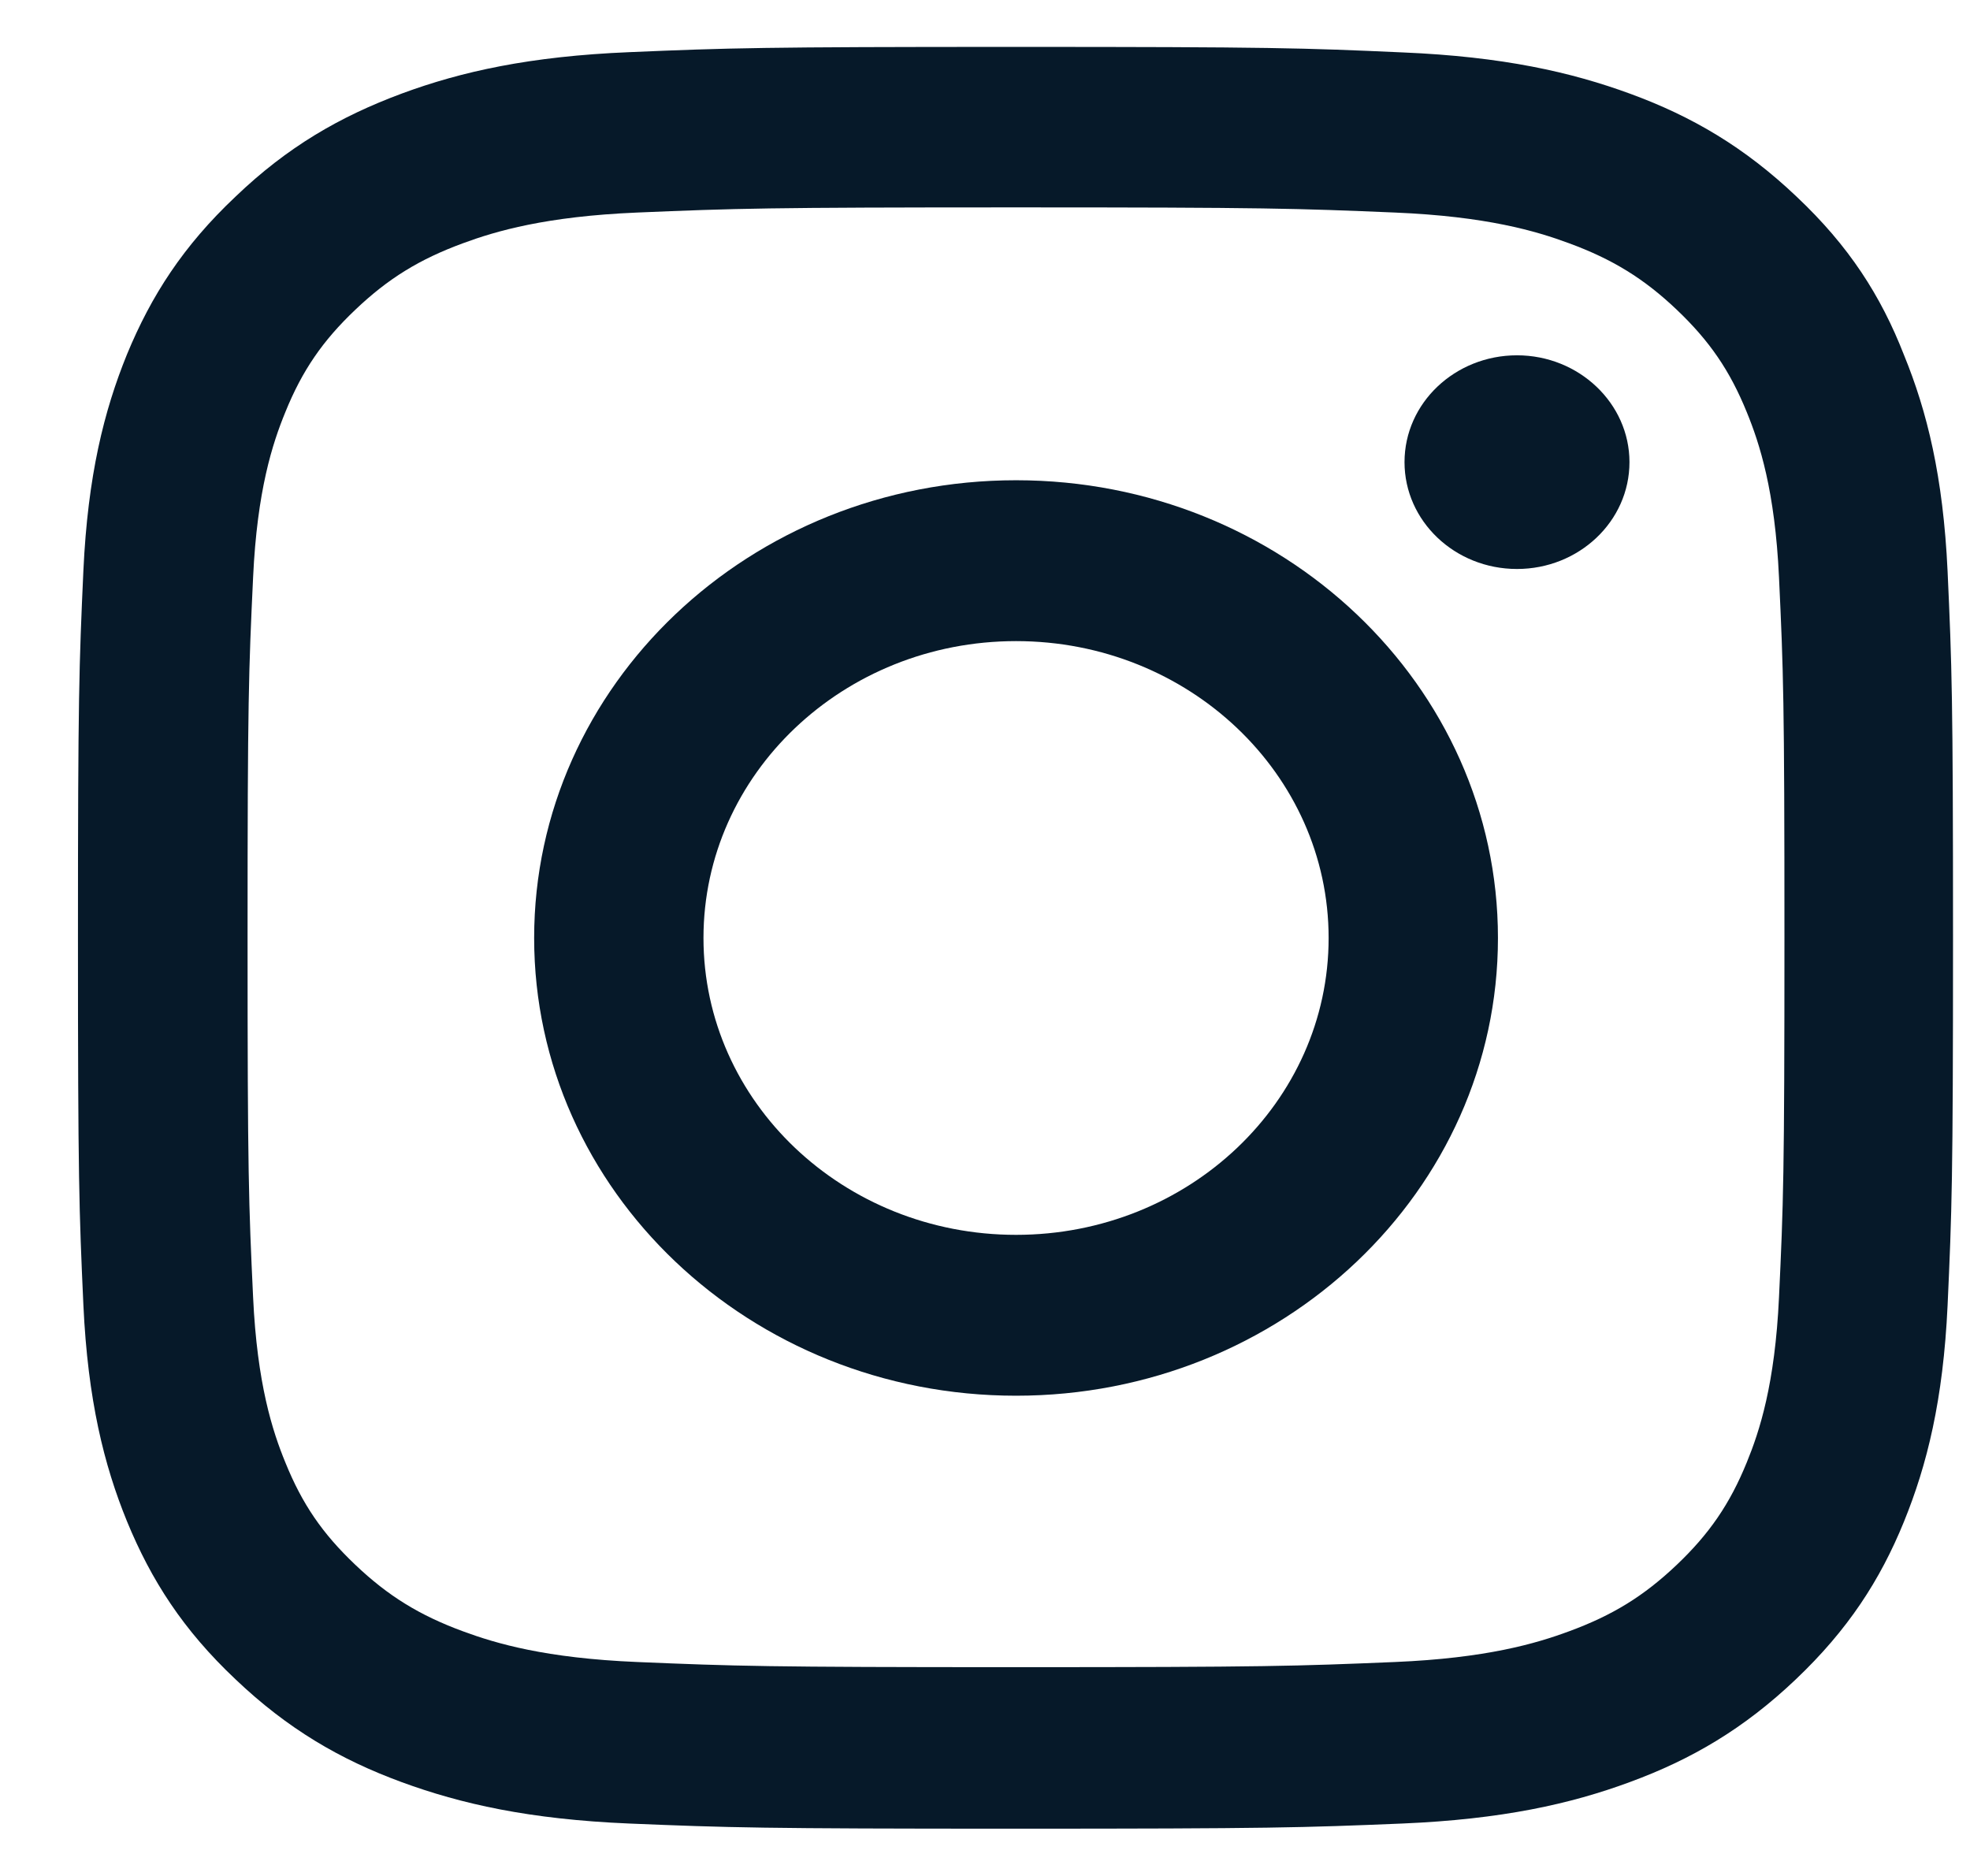
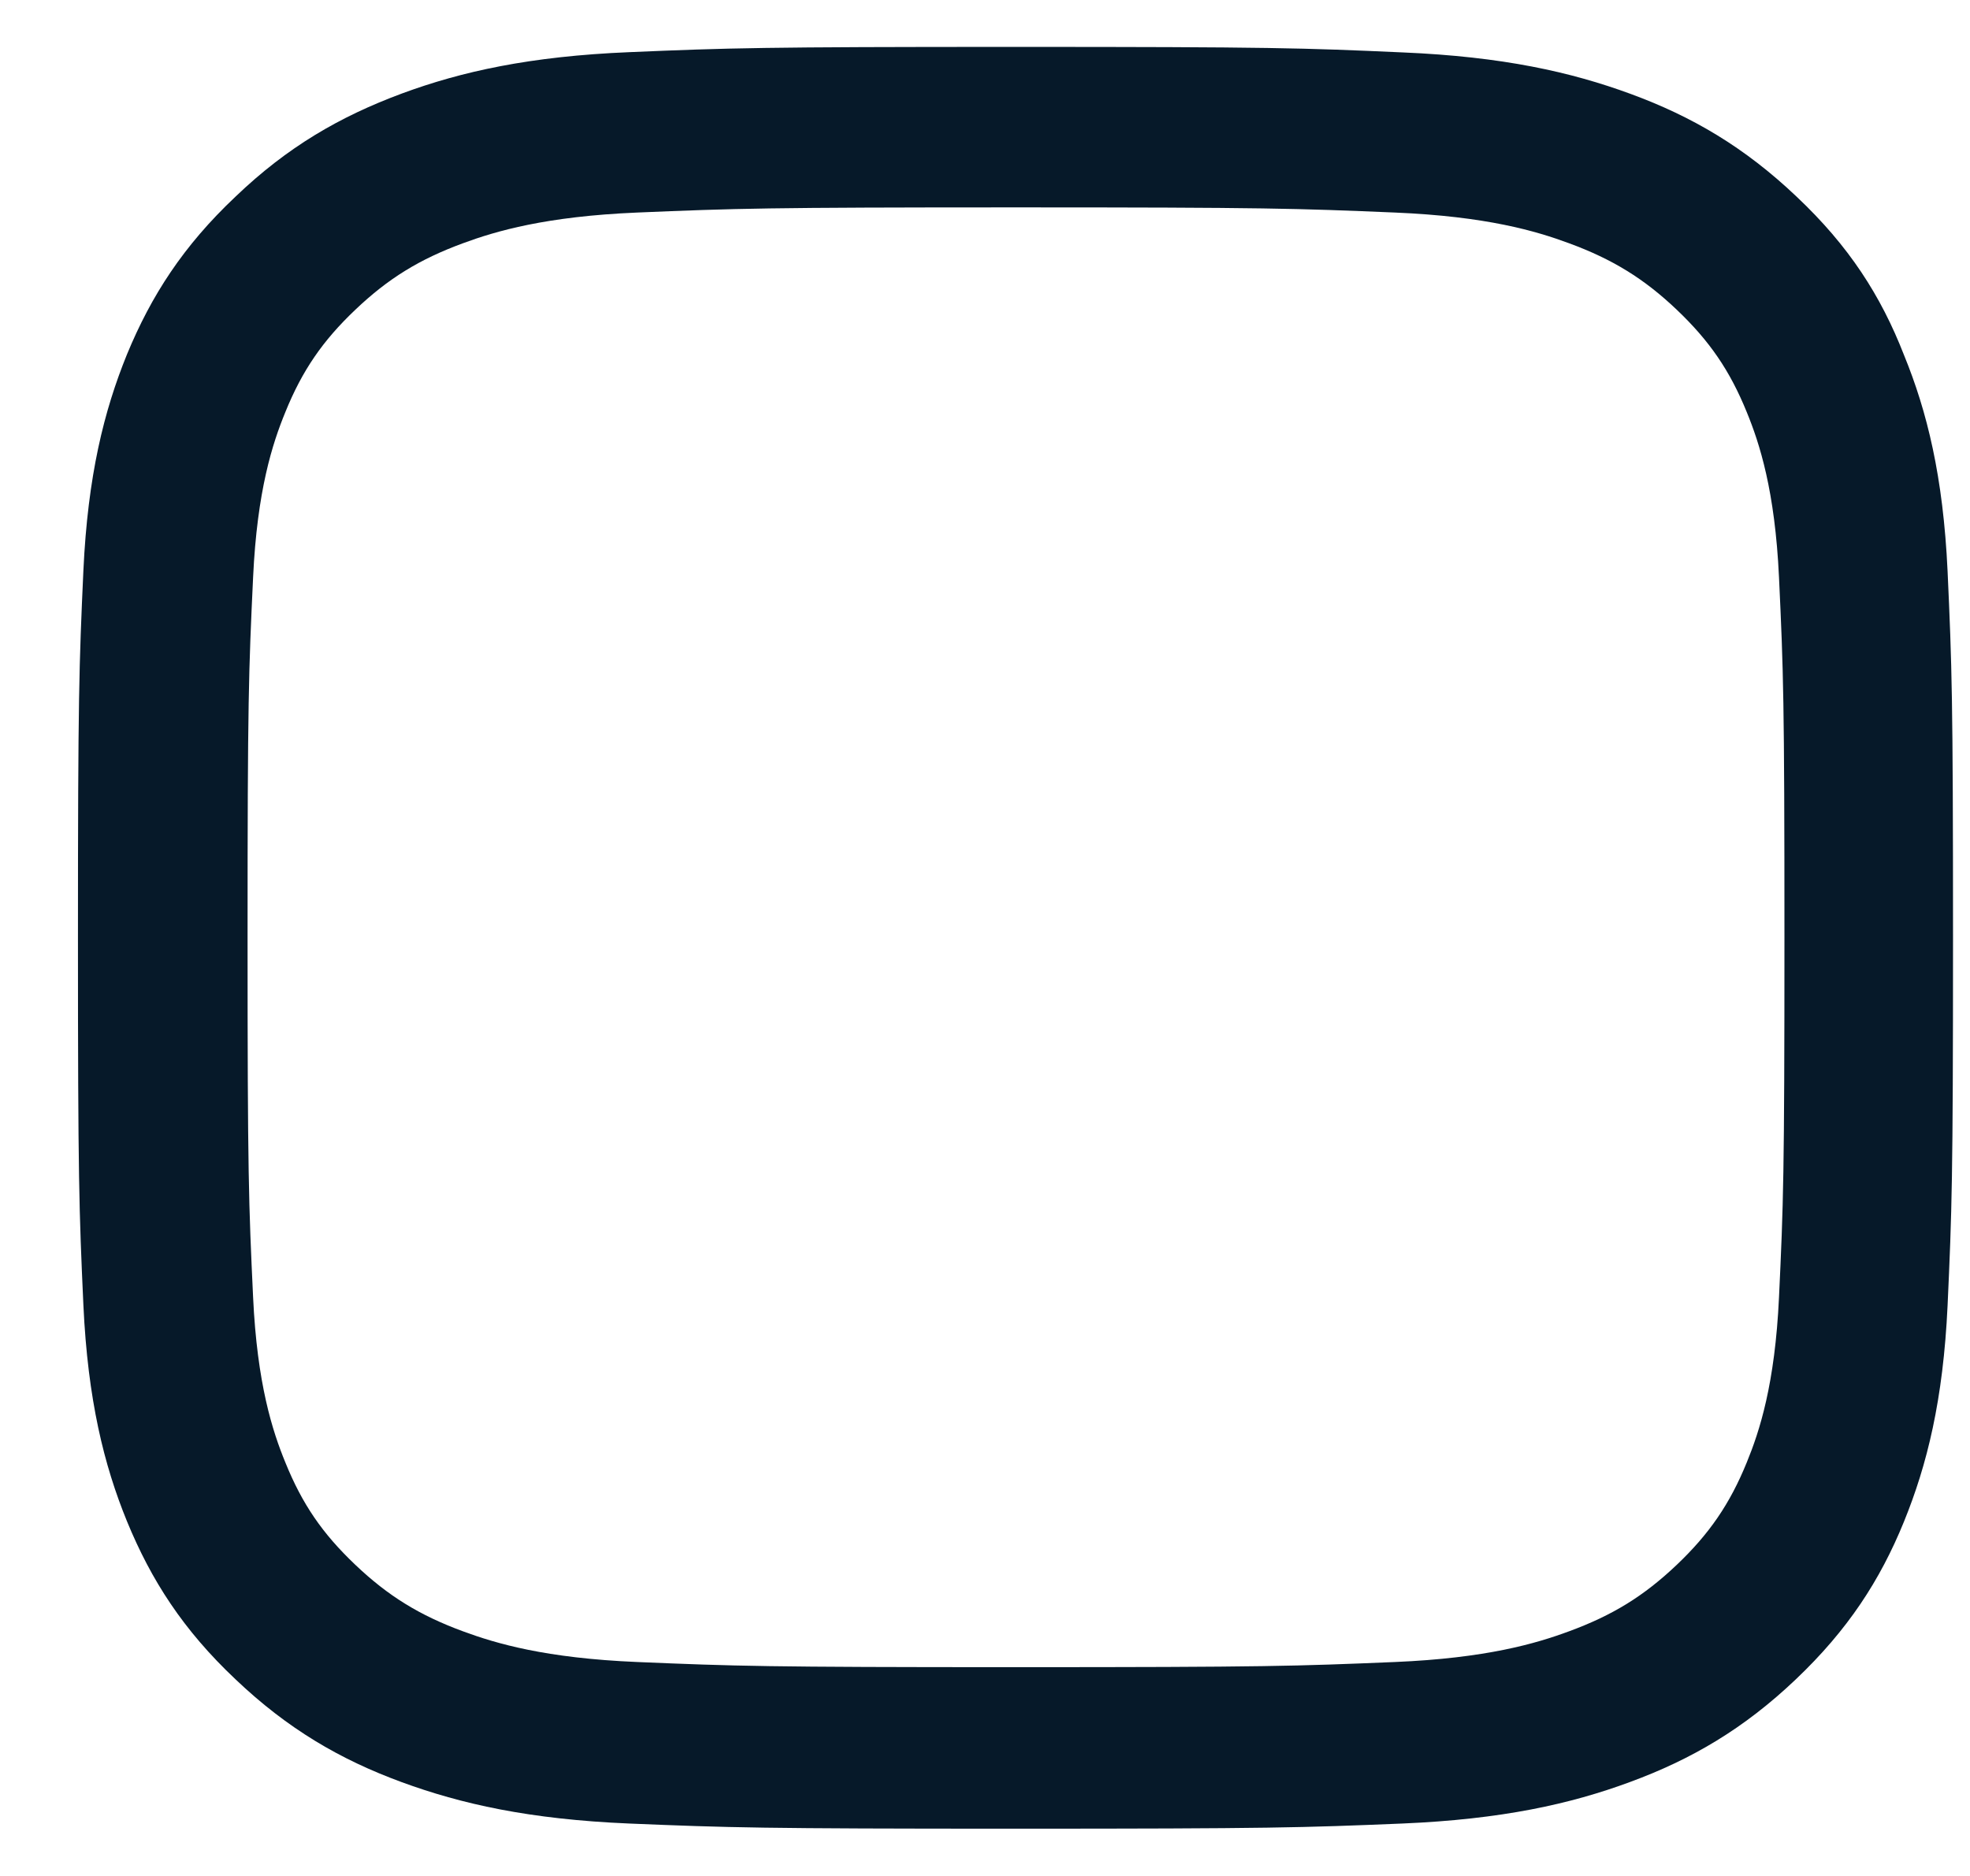
<svg xmlns="http://www.w3.org/2000/svg" width="21" height="20" viewBox="0 0 21 20" fill="none">
  <g clip-path="url(#clip0_2020_2509)">
    <path d="M10.831 2.211C13.503 2.211 13.819 2.222 14.87 2.266C15.847 2.307 16.374 2.463 16.725 2.593C17.19 2.764 17.526 2.971 17.874 3.302C18.225 3.636 18.44 3.951 18.62 4.393C18.757 4.727 18.921 5.231 18.964 6.155C19.011 7.157 19.022 7.458 19.022 9.993C19.022 12.531 19.011 12.831 18.964 13.83C18.921 14.757 18.757 15.258 18.62 15.592C18.44 16.034 18.221 16.353 17.874 16.683C17.522 17.017 17.19 17.221 16.725 17.392C16.374 17.522 15.843 17.678 14.87 17.719C13.815 17.763 13.499 17.774 10.831 17.774C8.159 17.774 7.843 17.763 6.792 17.719C5.815 17.678 5.288 17.522 4.936 17.392C4.471 17.221 4.136 17.014 3.788 16.683C3.436 16.349 3.221 16.034 3.042 15.592C2.905 15.258 2.741 14.754 2.698 13.83C2.651 12.828 2.639 12.527 2.639 9.993C2.639 7.454 2.651 7.154 2.698 6.155C2.741 5.228 2.905 4.727 3.042 4.393C3.221 3.951 3.44 3.632 3.788 3.302C4.139 2.968 4.471 2.764 4.936 2.593C5.288 2.463 5.819 2.307 6.792 2.266C7.843 2.222 8.159 2.211 10.831 2.211ZM10.831 0.5C8.116 0.5 7.776 0.511 6.71 0.556C5.647 0.6 4.917 0.763 4.284 0.997C3.624 1.242 3.065 1.565 2.511 2.096C1.952 2.623 1.612 3.153 1.354 3.777C1.108 4.382 0.936 5.072 0.889 6.081C0.843 7.098 0.831 7.421 0.831 10C0.831 12.579 0.843 12.902 0.889 13.915C0.936 14.924 1.108 15.618 1.354 16.22C1.612 16.847 1.952 17.377 2.511 17.904C3.065 18.431 3.624 18.758 4.28 18.999C4.917 19.233 5.643 19.396 6.706 19.441C7.772 19.485 8.112 19.496 10.827 19.496C13.542 19.496 13.882 19.485 14.948 19.441C16.011 19.396 16.741 19.233 17.374 18.999C18.03 18.758 18.589 18.431 19.143 17.904C19.698 17.377 20.042 16.847 20.296 16.223C20.542 15.618 20.714 14.928 20.761 13.919C20.807 12.906 20.819 12.583 20.819 10.004C20.819 7.425 20.807 7.102 20.761 6.089C20.714 5.079 20.542 4.385 20.296 3.784C20.05 3.153 19.71 2.623 19.151 2.096C18.596 1.569 18.038 1.242 17.382 1.001C16.745 0.767 16.018 0.604 14.956 0.559C13.886 0.511 13.546 0.5 10.831 0.5Z" fill="#061929" />
-     <path d="M10.831 5.12C7.995 5.12 5.694 7.306 5.694 10C5.694 12.694 7.995 14.88 10.831 14.88C13.667 14.88 15.968 12.694 15.968 10C15.968 7.306 13.667 5.12 10.831 5.12ZM10.831 13.165C8.991 13.165 7.499 11.748 7.499 10C7.499 8.252 8.991 6.835 10.831 6.835C12.671 6.835 14.163 8.252 14.163 10C14.163 11.748 12.671 13.165 10.831 13.165Z" fill="#061929" />
-     <path d="M17.37 4.927C17.37 5.558 16.831 6.066 16.171 6.066C15.507 6.066 14.972 5.554 14.972 4.927C14.972 4.296 15.511 3.788 16.171 3.788C16.831 3.788 17.37 4.3 17.37 4.927Z" fill="#061929" />
  </g>
  <defs>
    <clipPath id="clip0_2020_2509">
      <rect width="20" height="19" fill="white" transform="translate(0.831 0.5)" />
    </clipPath>
  </defs>
</svg>